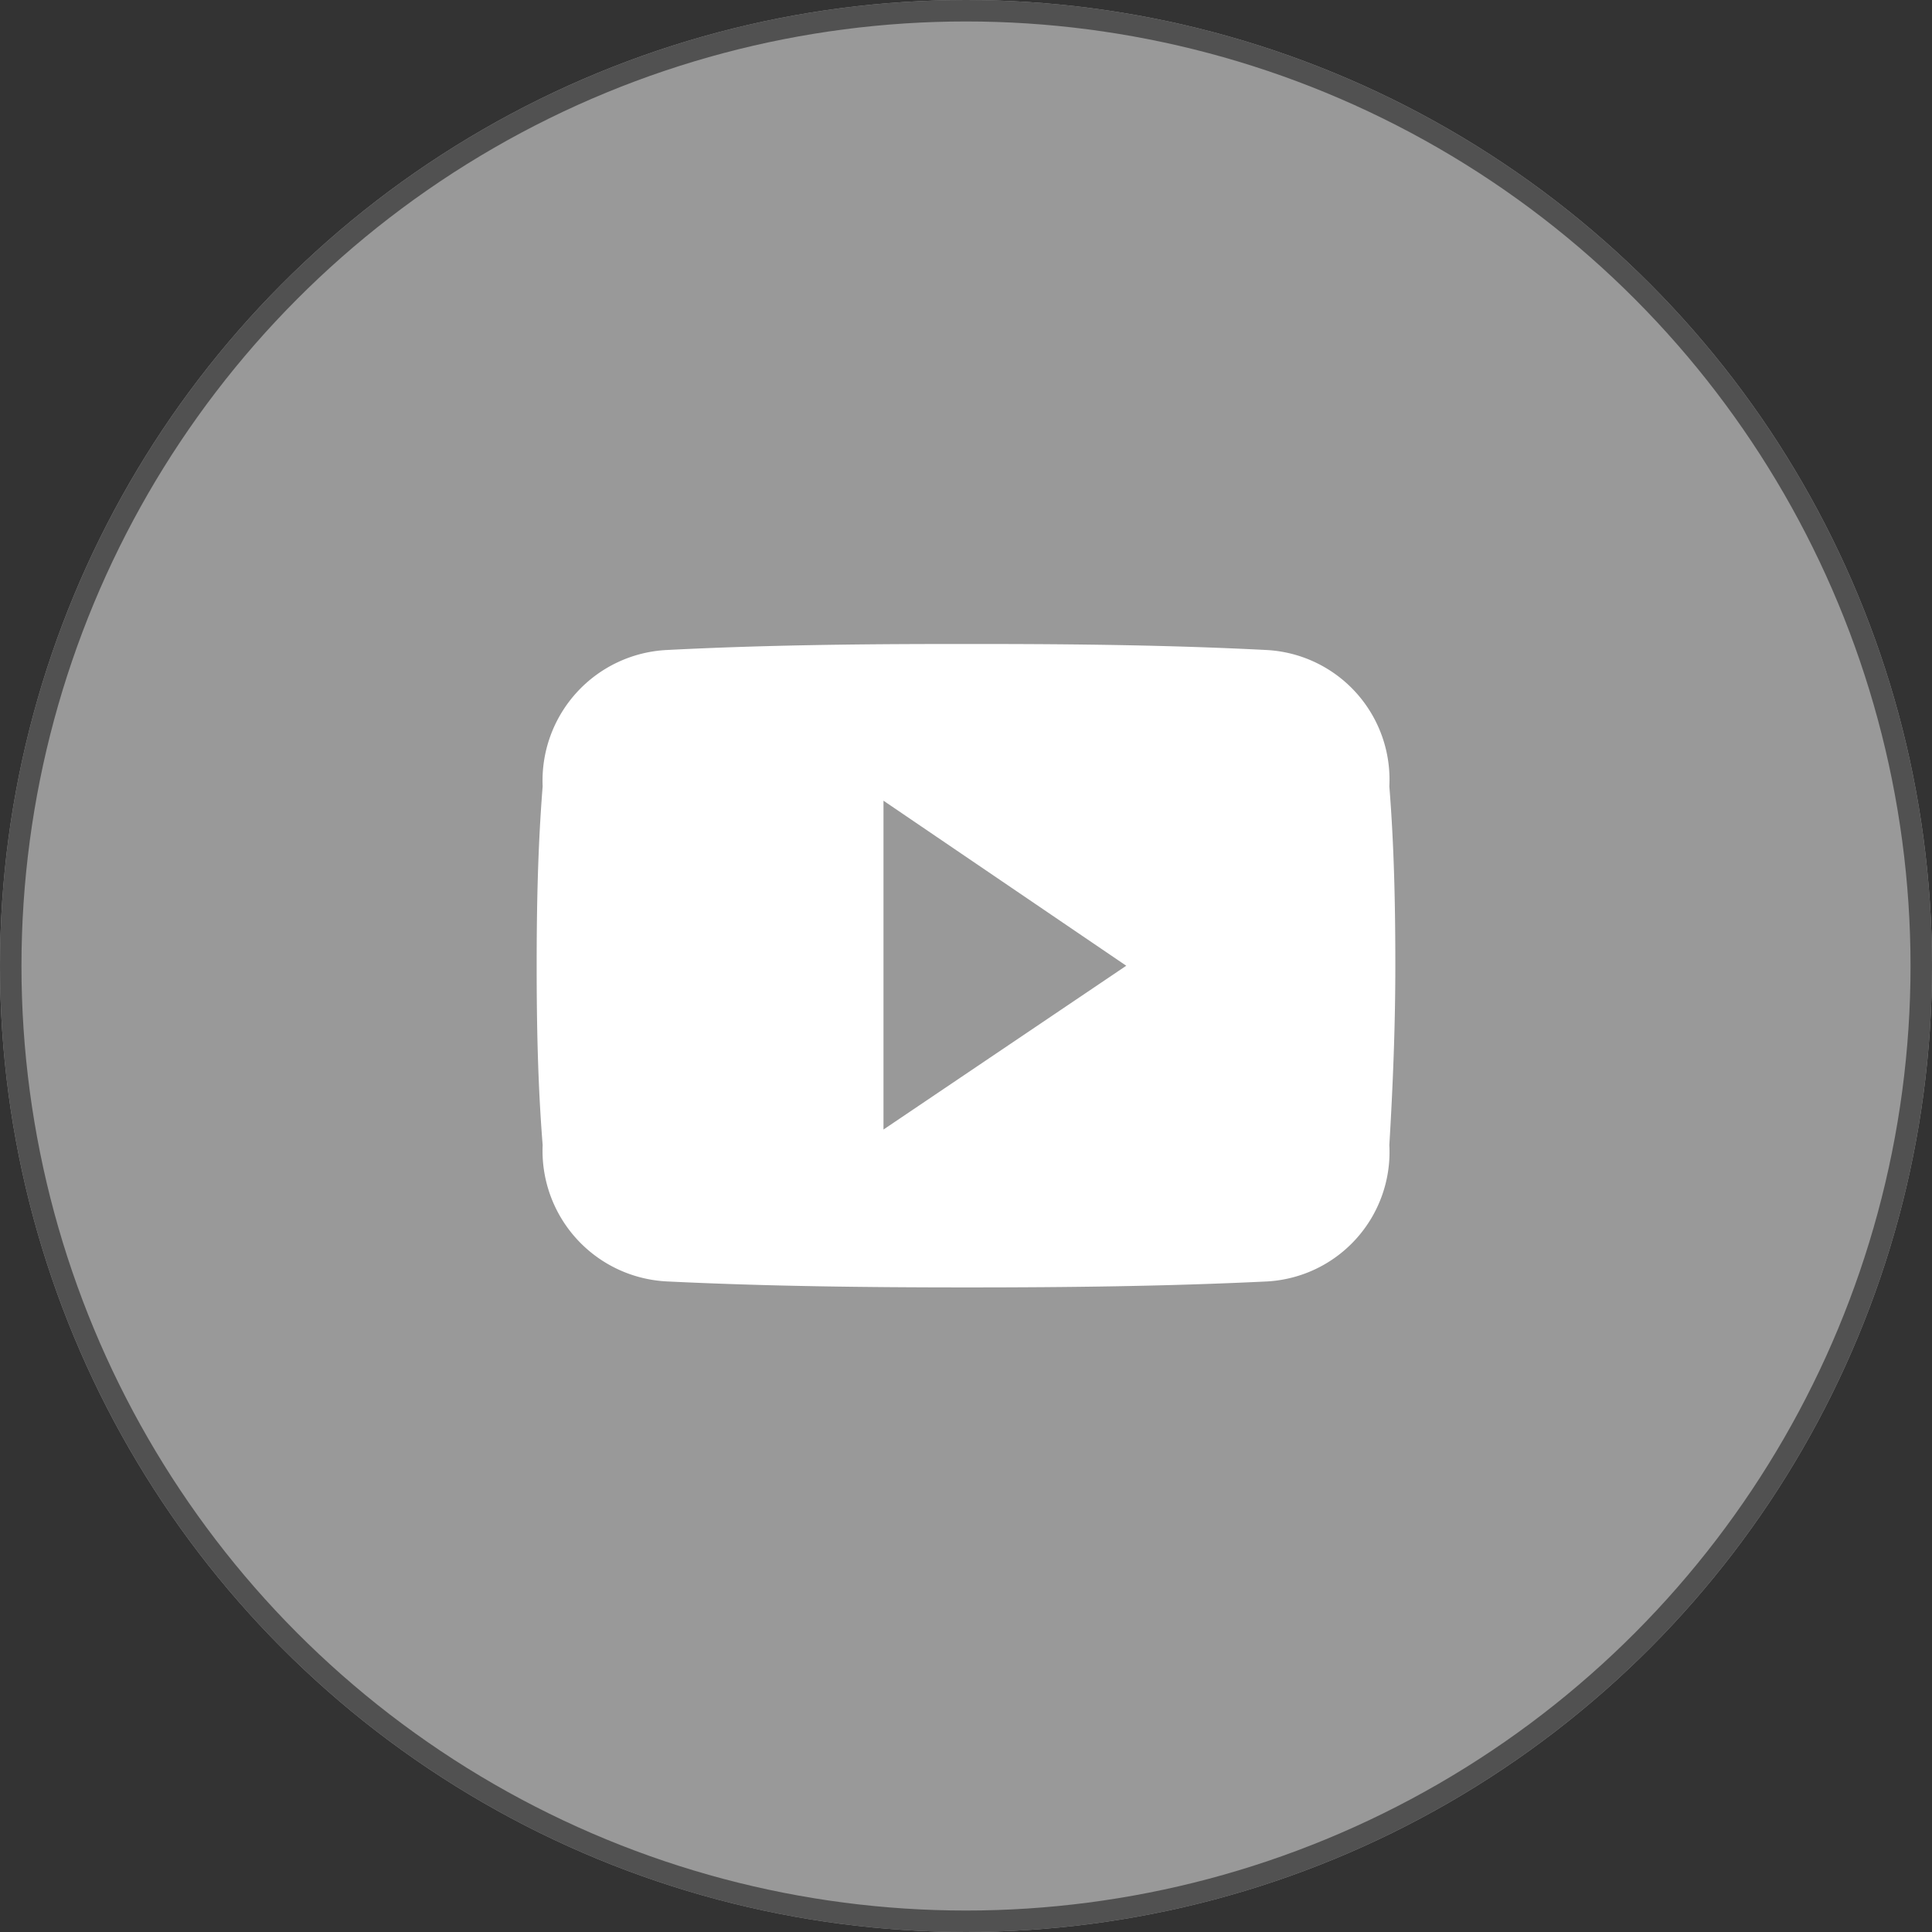
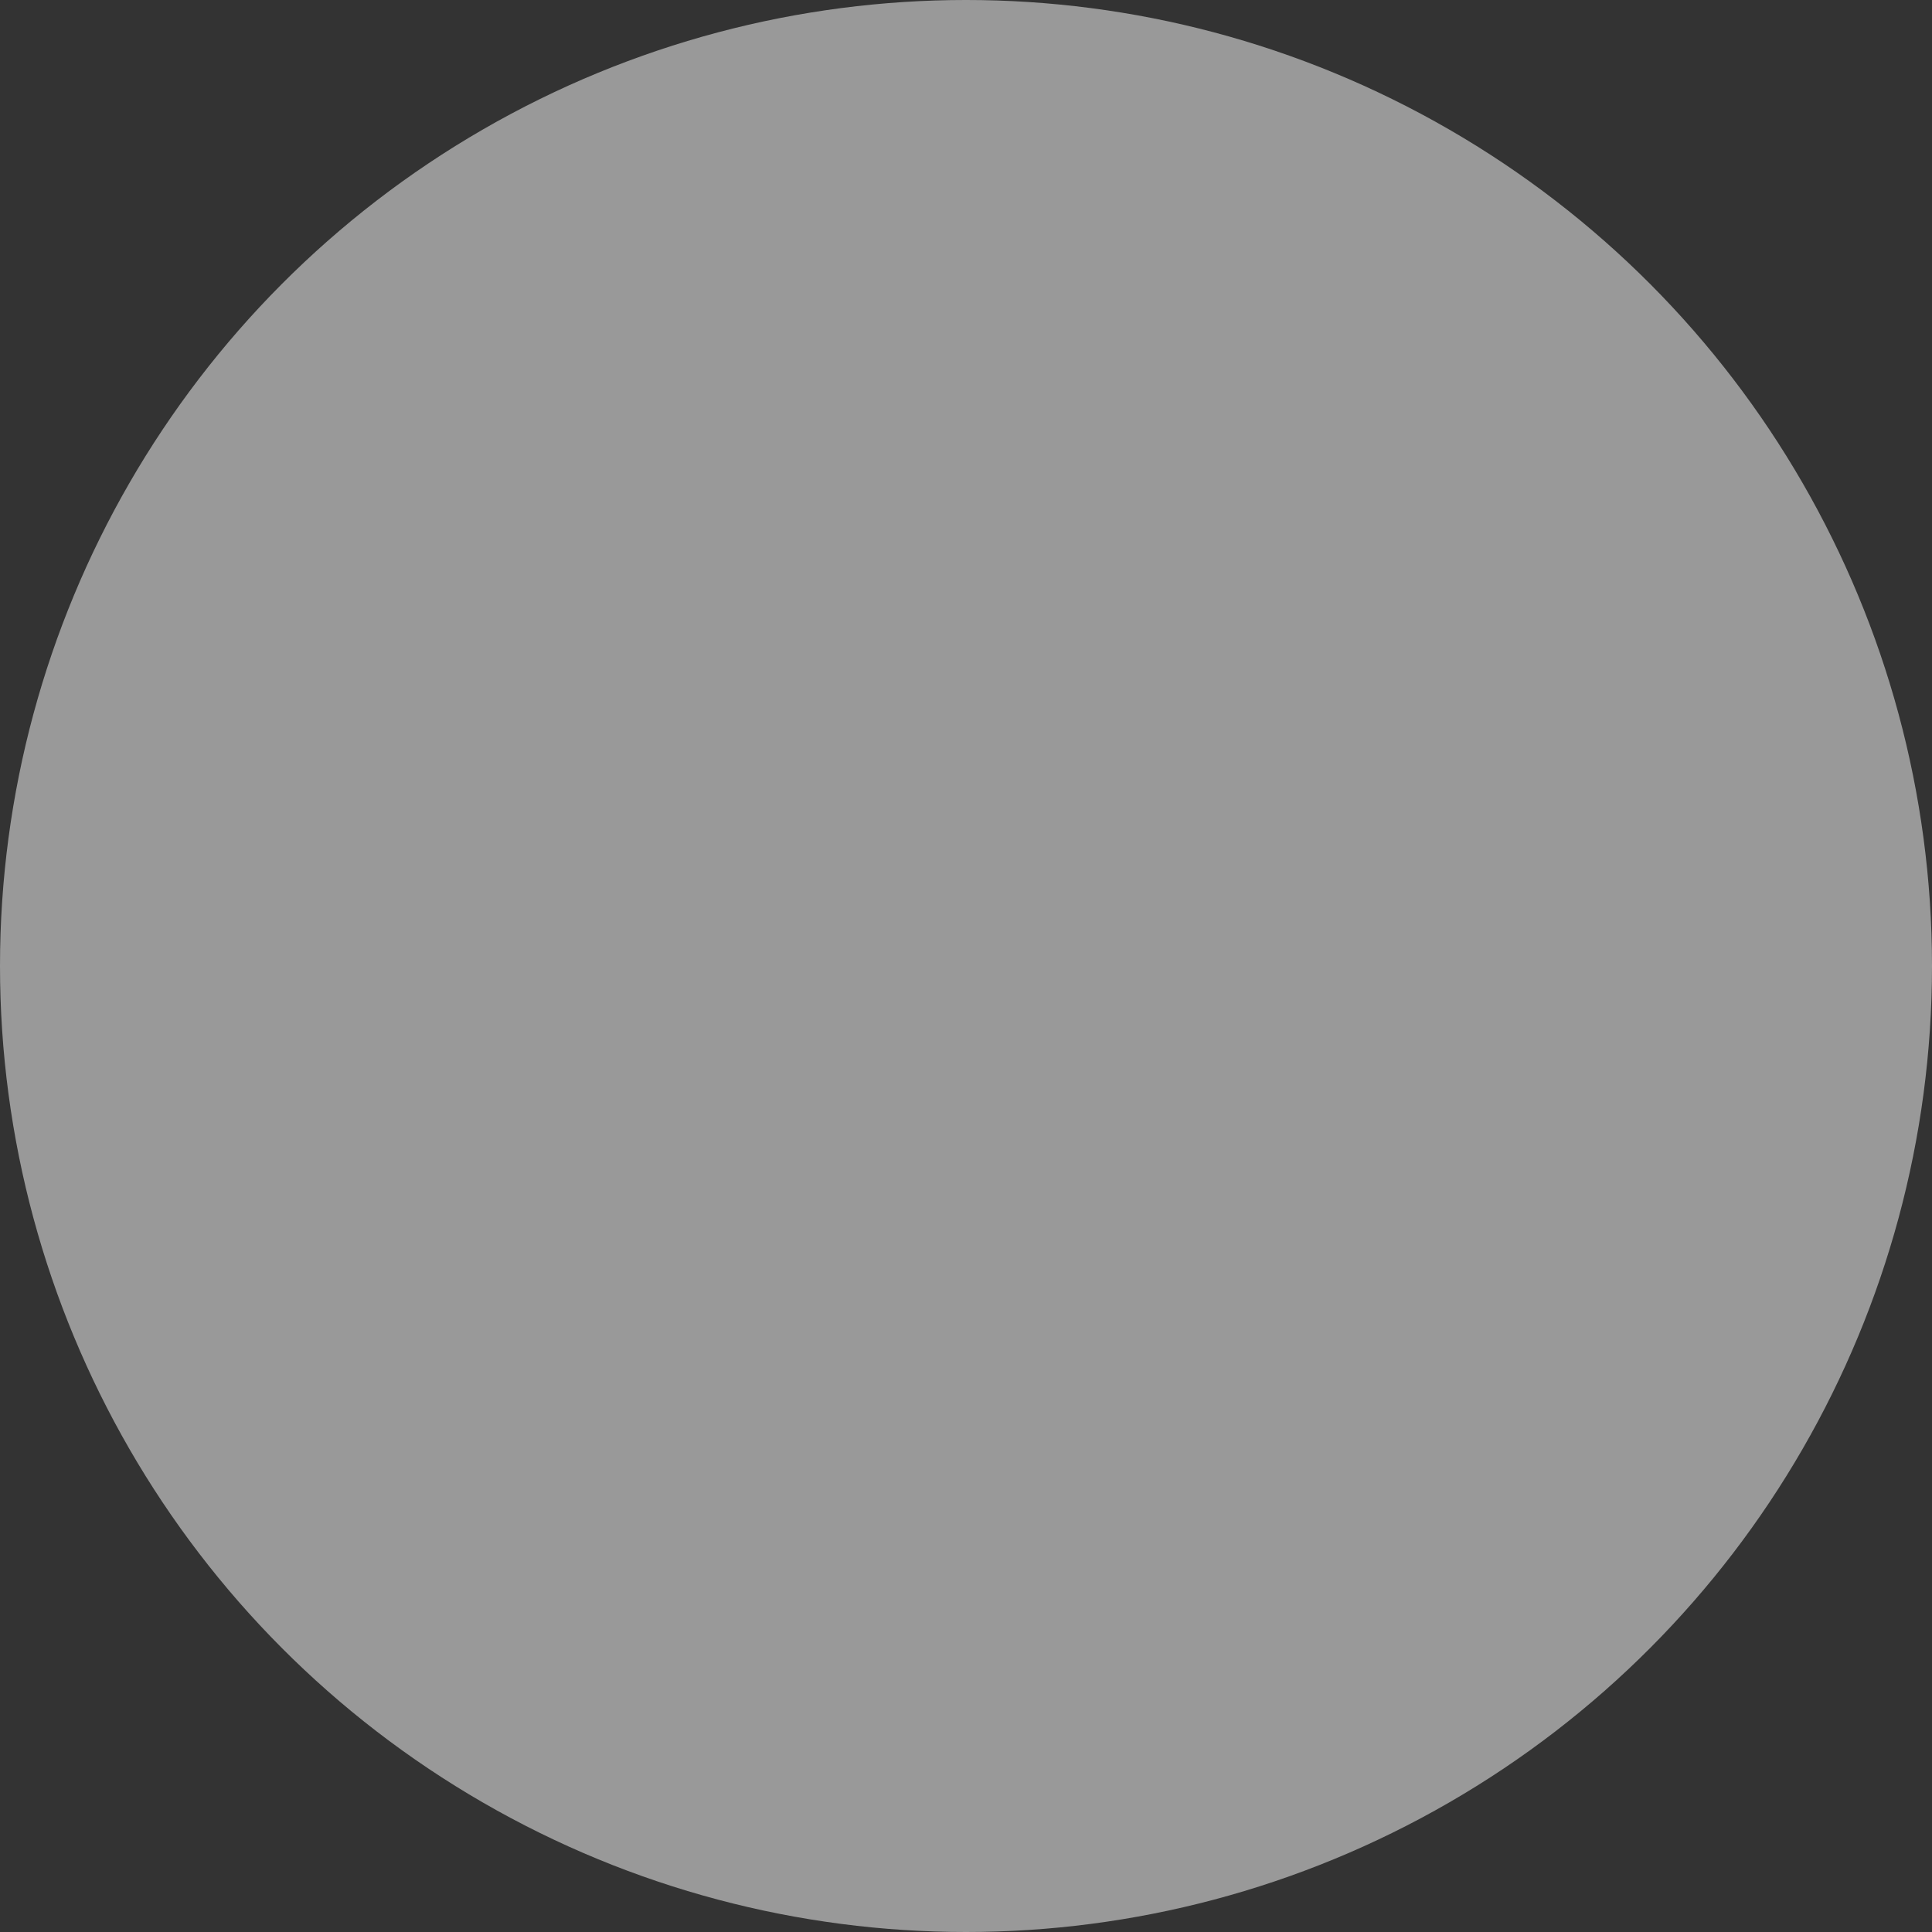
<svg xmlns="http://www.w3.org/2000/svg" width="90" height="90" viewBox="0 0 90 90">
  <rect x="0" y="0" width="90" height="90" fill="#333333" stroke="none" />
  <g transform="translate(-501 -512)">
    <g transform="translate(501 512)" fill="#fff" stroke="#707070" stroke-width="1" opacity="0.5">
      <circle cx="45" cy="45" r="45" stroke="none" />
-       <circle cx="45" cy="45" r="44.5" fill="none" />
    </g>
    <g transform="translate(523 538)">
-       <path d="M39.721,29.73a6.047,6.047,0,0,0-5.738-6.351c-4.345-.223-8.747-.279-13.259-.279H19.331c-4.513,0-8.914.056-13.259.279A6.092,6.092,0,0,0,.279,29.73C.056,32.515,0,35.3,0,38.086s.056,5.571.279,8.357a6.092,6.092,0,0,0,5.794,6.351c4.568.223,9.192.279,13.983.279s9.415-.056,13.983-.279a6.04,6.04,0,0,0,5.682-6.351c.167-2.786.279-5.571.279-8.357S39.944,32.515,39.721,29.73ZM16.156,45.718V30.4l11.309,7.688Z" transform="translate(3 -19.1)" fill="#fff" />
-     </g>
+       </g>
  </g>
</svg>